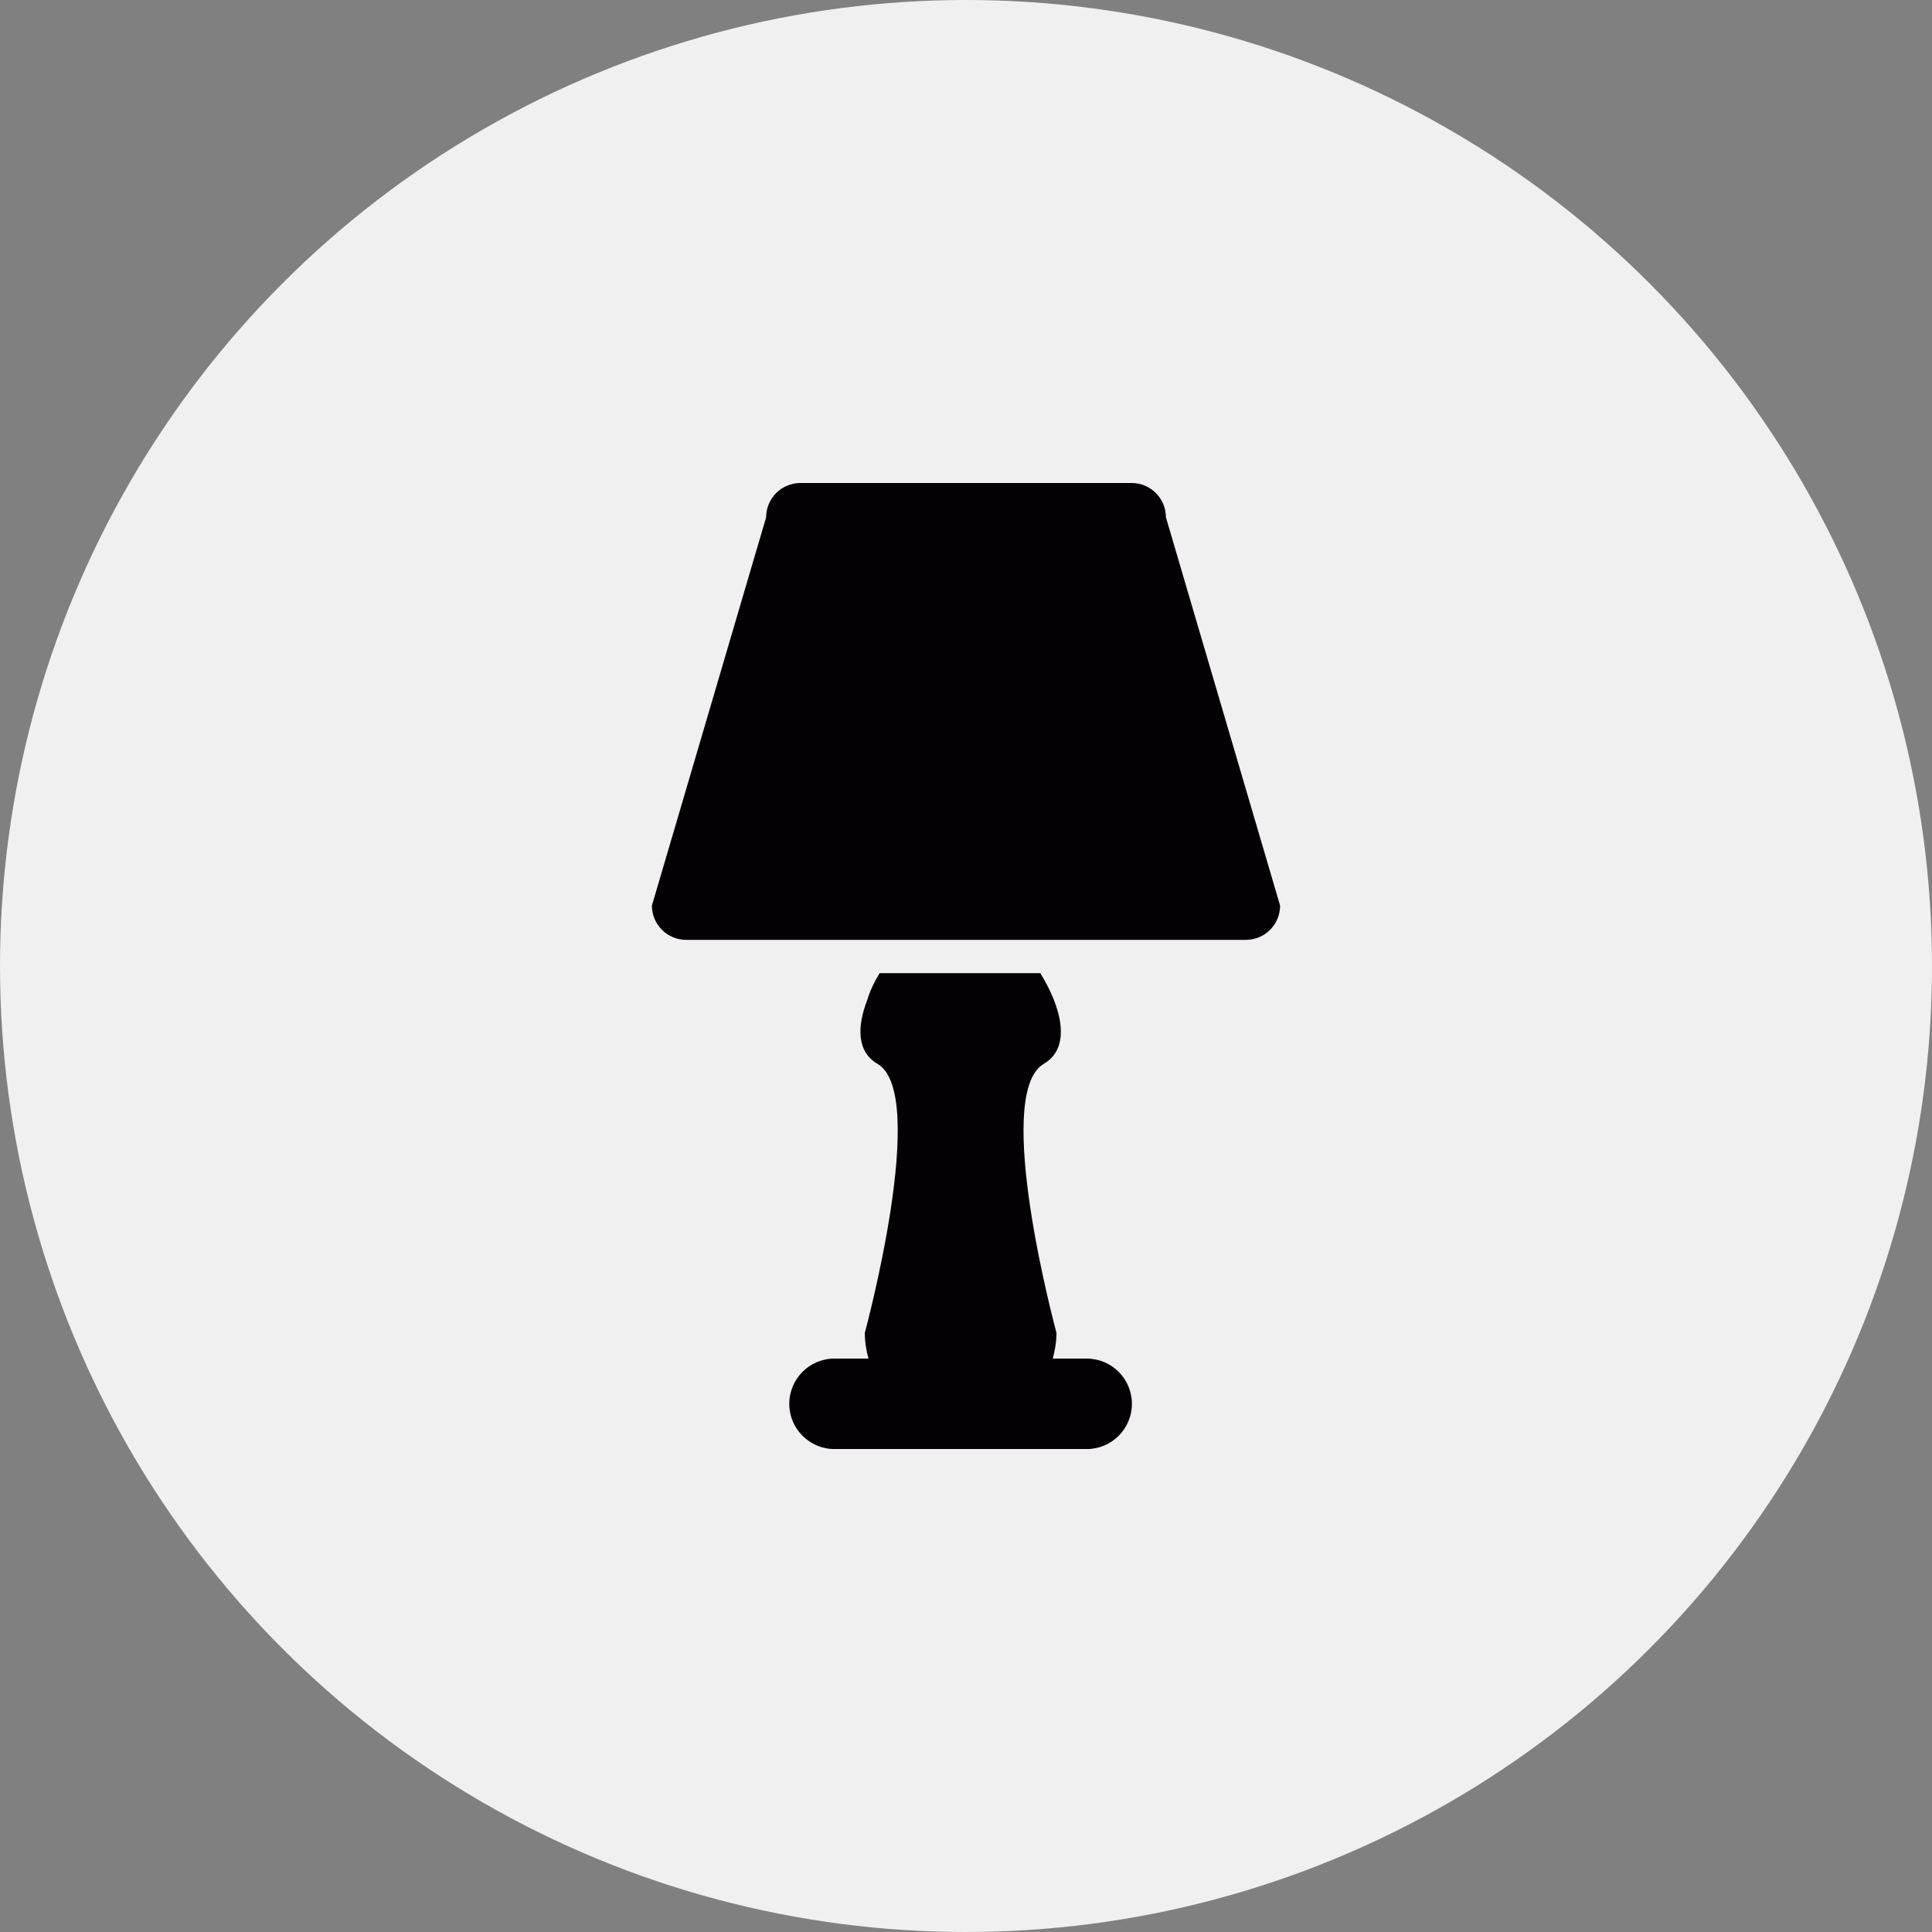
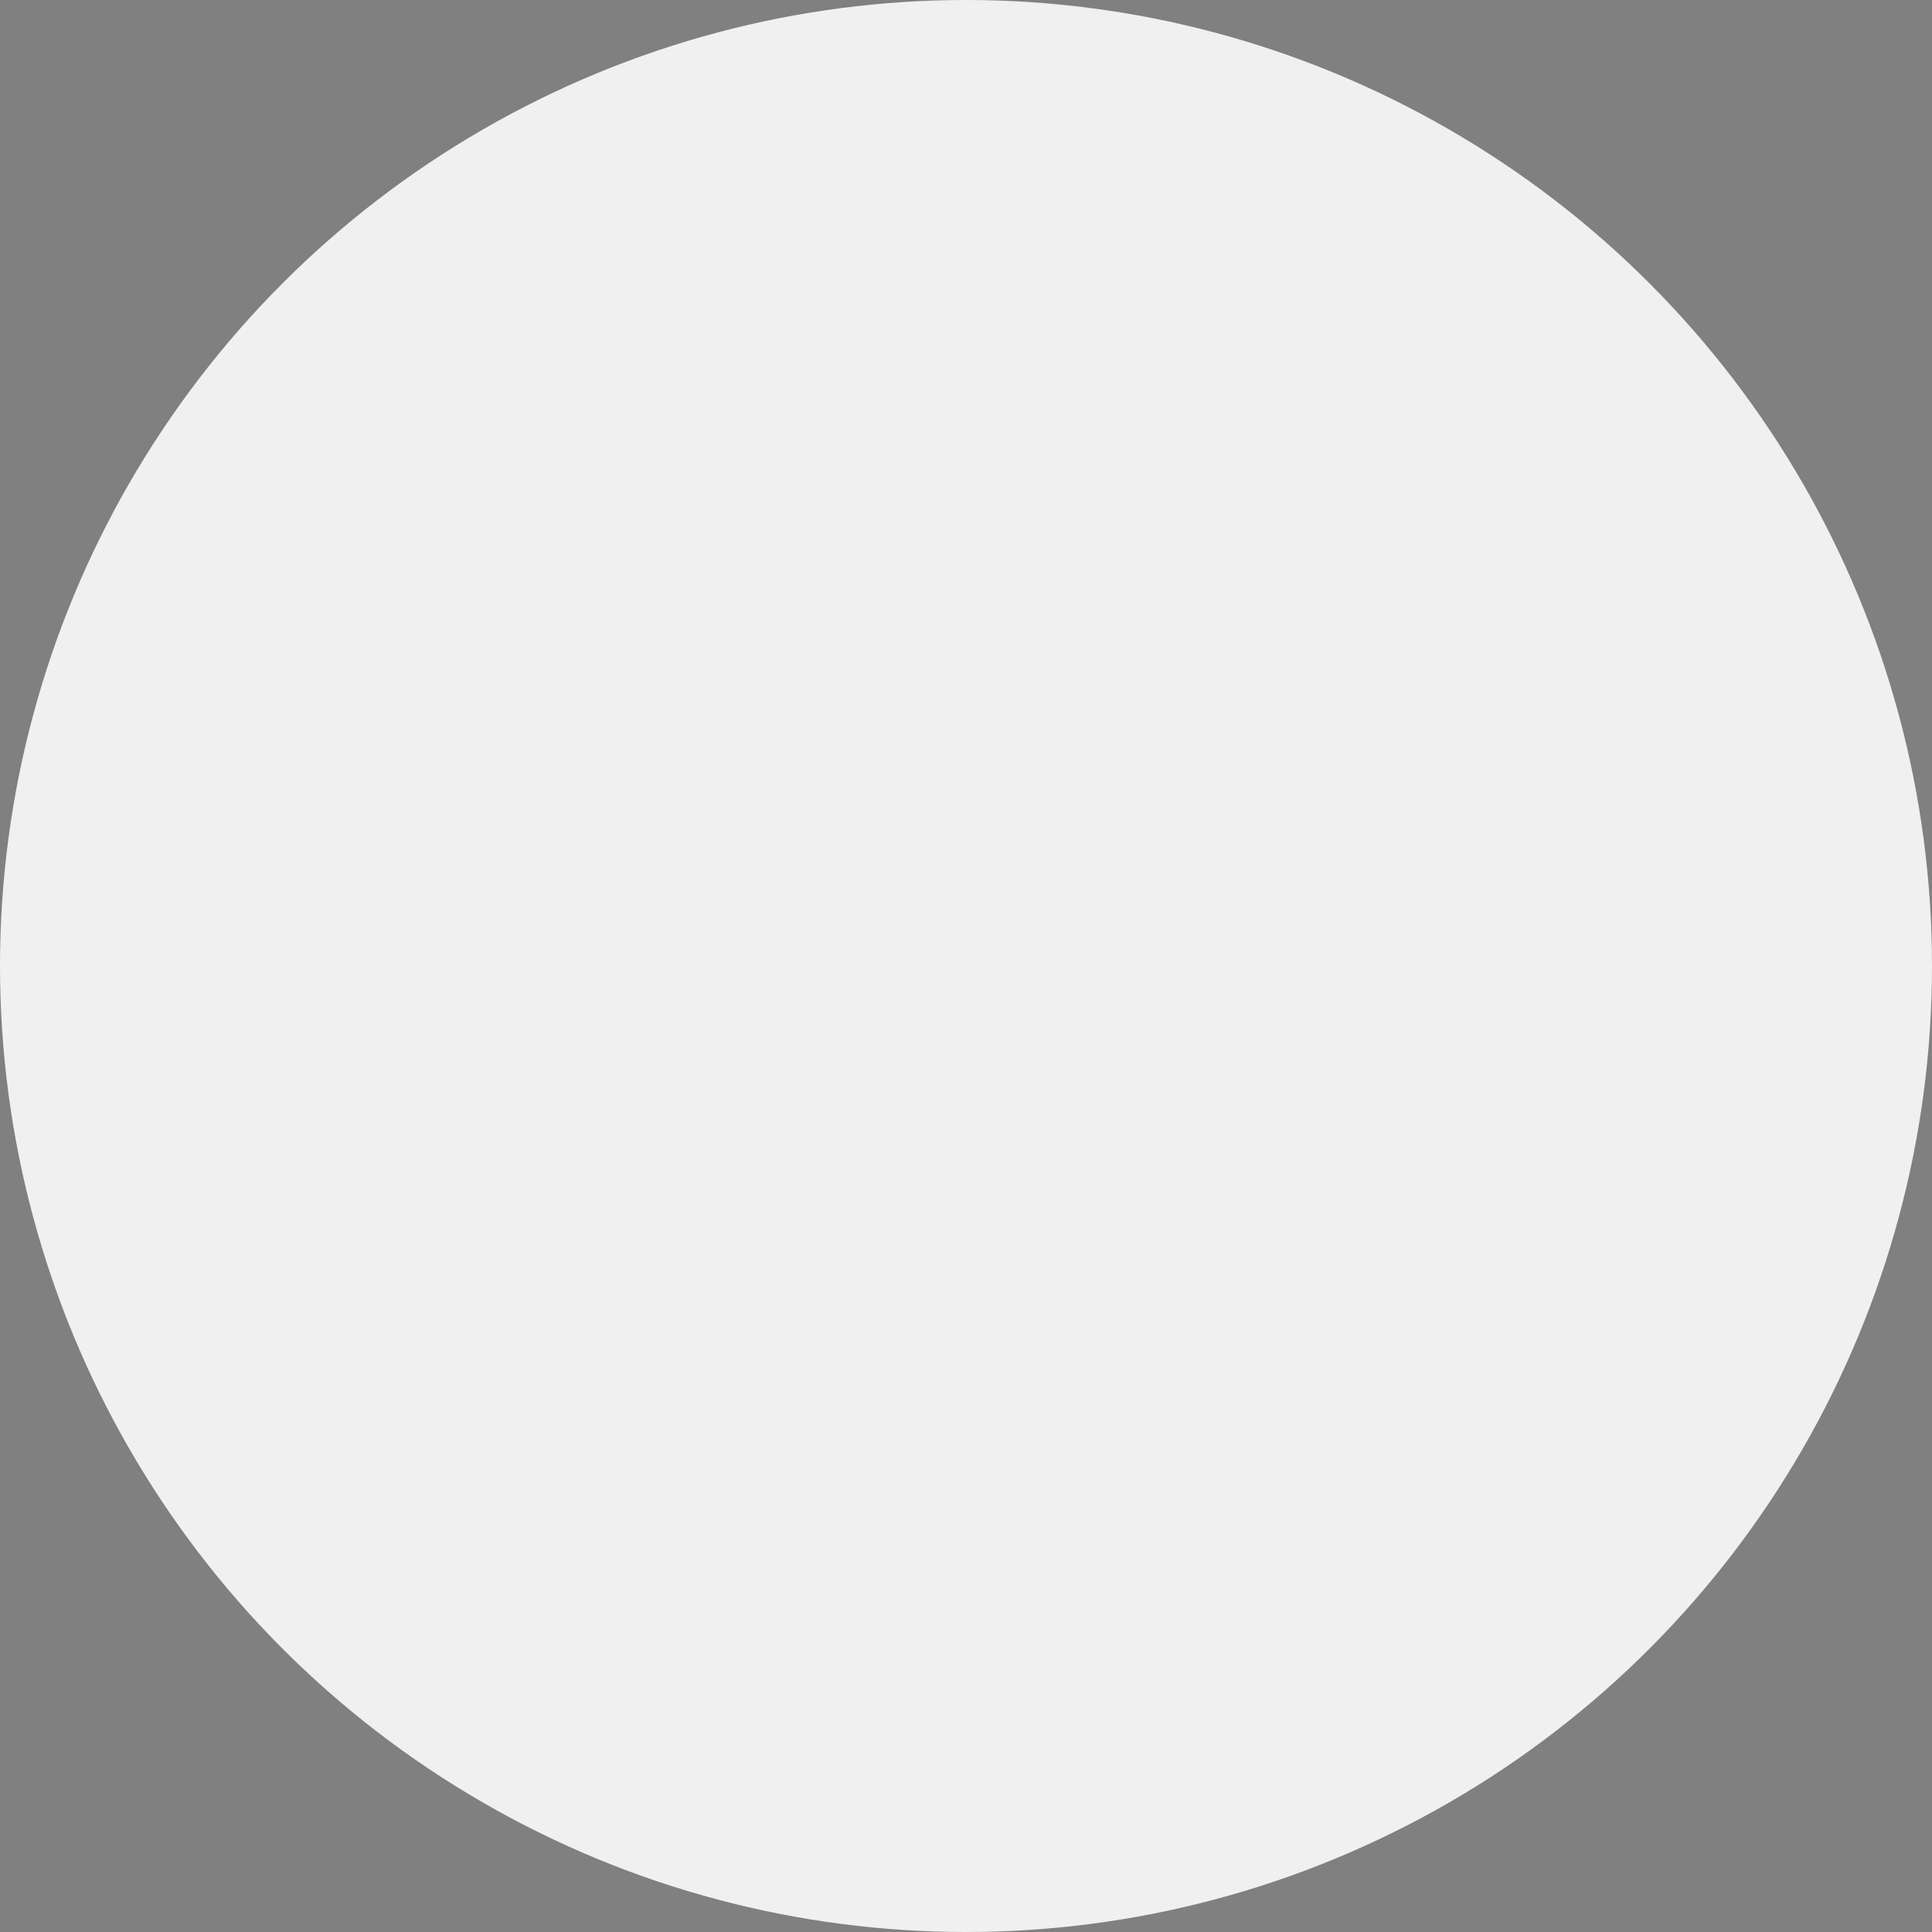
<svg xmlns="http://www.w3.org/2000/svg" width="40" height="40" viewBox="0 0 40 40" fill="none">
  <rect x="0" y="0" width="40" height="40" fill="#808080" stroke="none" />
  <circle cx="20" cy="20" r="20" fill="#F0F0F0" />
  <g clip-path="url(#clip0_175_20)">
-     <path d="M24.139 10.71C24.139 10.318 23.821 10 23.429 10H16.572C16.18 10 15.862 10.317 15.862 10.71L13.497 18.749C13.497 19.142 13.816 19.459 14.207 19.459H16.784H23.582H25.794C26.185 19.459 26.503 19.142 26.503 18.749L24.139 10.71Z" fill="#030104" />
-     <path d="M17.956 20.703C17.745 21.246 17.734 21.774 18.168 22.026C19.245 22.654 17.905 27.595 17.905 27.595C17.905 27.782 17.935 27.96 17.981 28.128H17.277C16.76 28.128 16.341 28.547 16.341 29.065C16.341 29.581 16.76 30.001 17.277 30.001H22.499C23.015 30.001 23.435 29.582 23.435 29.065C23.435 28.548 23.016 28.128 22.499 28.128H21.797C21.841 27.96 21.873 27.782 21.873 27.595C21.873 27.595 20.532 22.654 21.61 22.026C22.195 21.685 21.972 20.848 21.538 20.148H18.212C18.103 20.325 18.012 20.512 17.956 20.703Z" fill="#030104" />
+     <path d="M17.956 20.703C17.745 21.246 17.734 21.774 18.168 22.026C19.245 22.654 17.905 27.595 17.905 27.595C17.905 27.782 17.935 27.96 17.981 28.128H17.277C16.76 28.128 16.341 28.547 16.341 29.065C16.341 29.581 16.76 30.001 17.277 30.001H22.499C23.015 30.001 23.435 29.582 23.435 29.065H21.797C21.841 27.96 21.873 27.782 21.873 27.595C21.873 27.595 20.532 22.654 21.61 22.026C22.195 21.685 21.972 20.848 21.538 20.148H18.212C18.103 20.325 18.012 20.512 17.956 20.703Z" fill="#030104" />
  </g>
  <defs>
    <clipPath id="clip0_175_20">
-       <rect width="20" height="20" fill="white" transform="translate(10 10)" />
-     </clipPath>
+       </clipPath>
  </defs>
</svg>